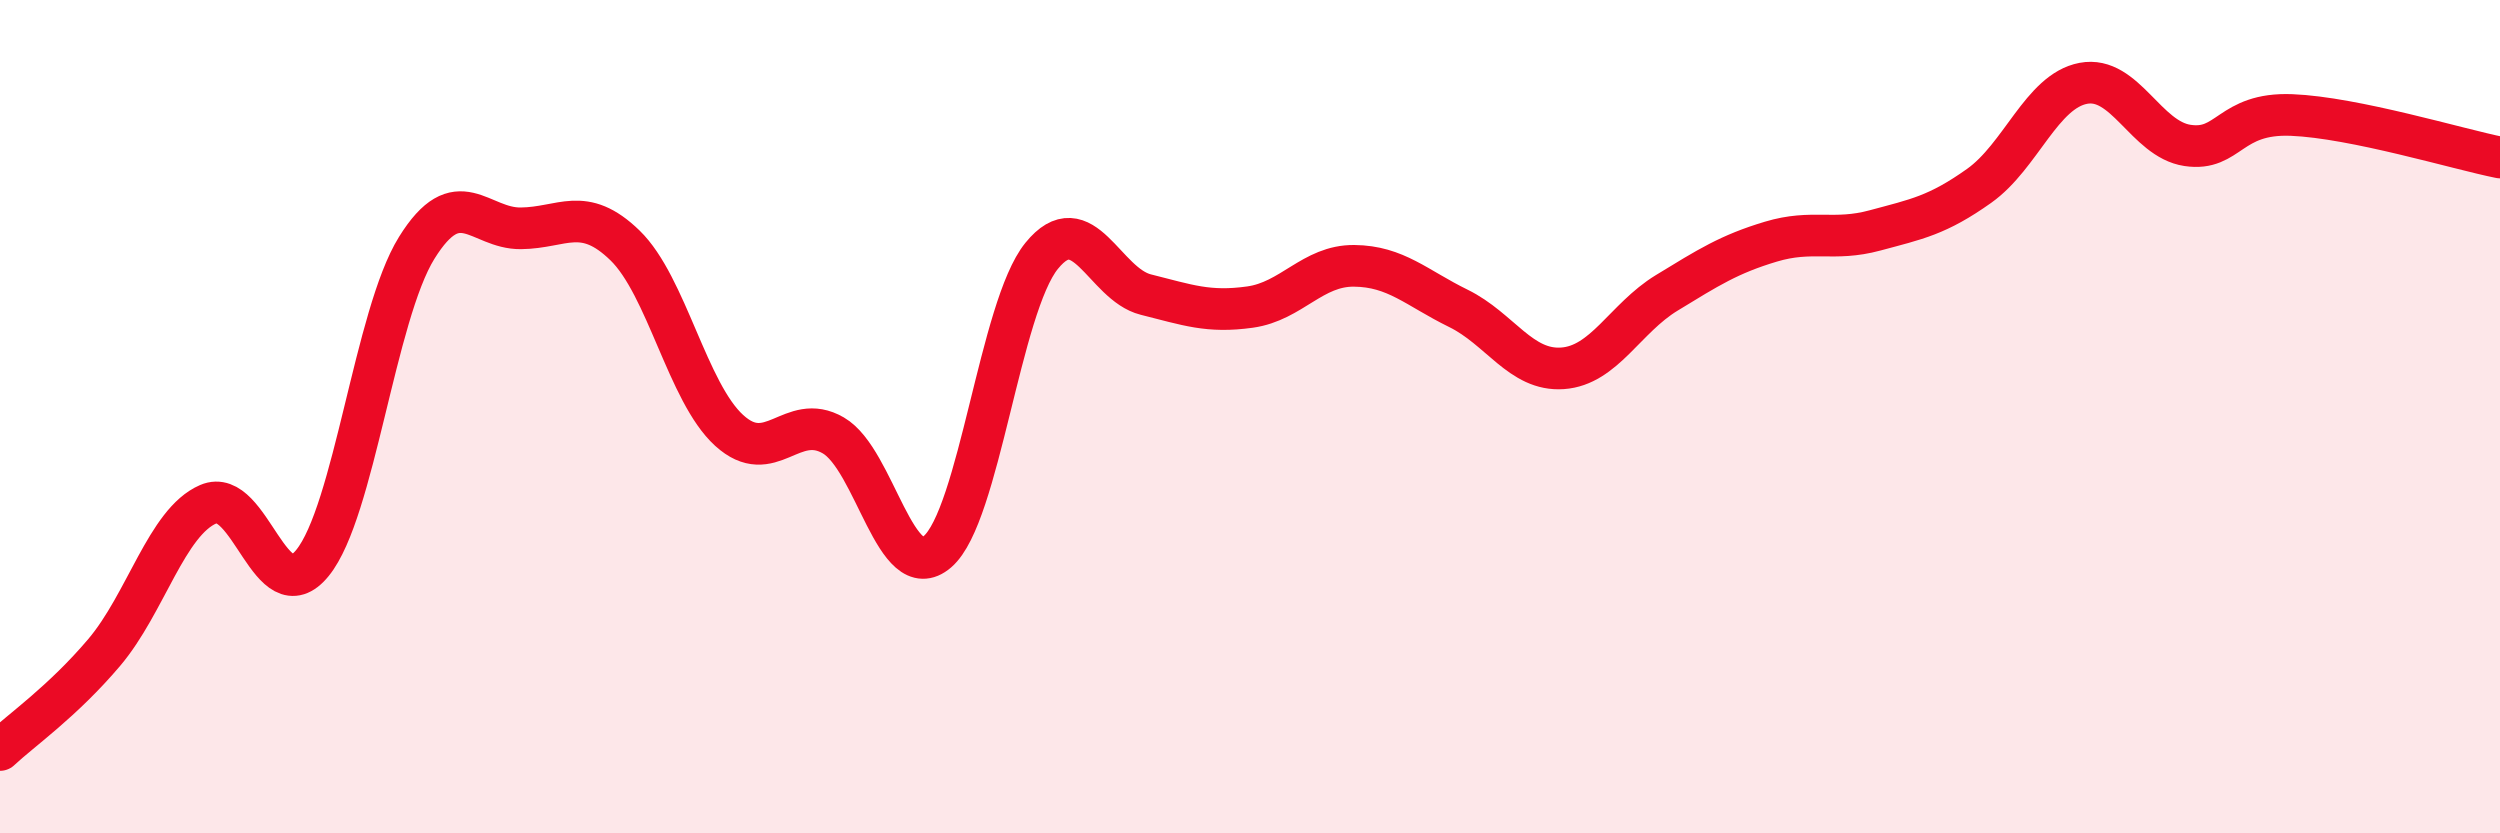
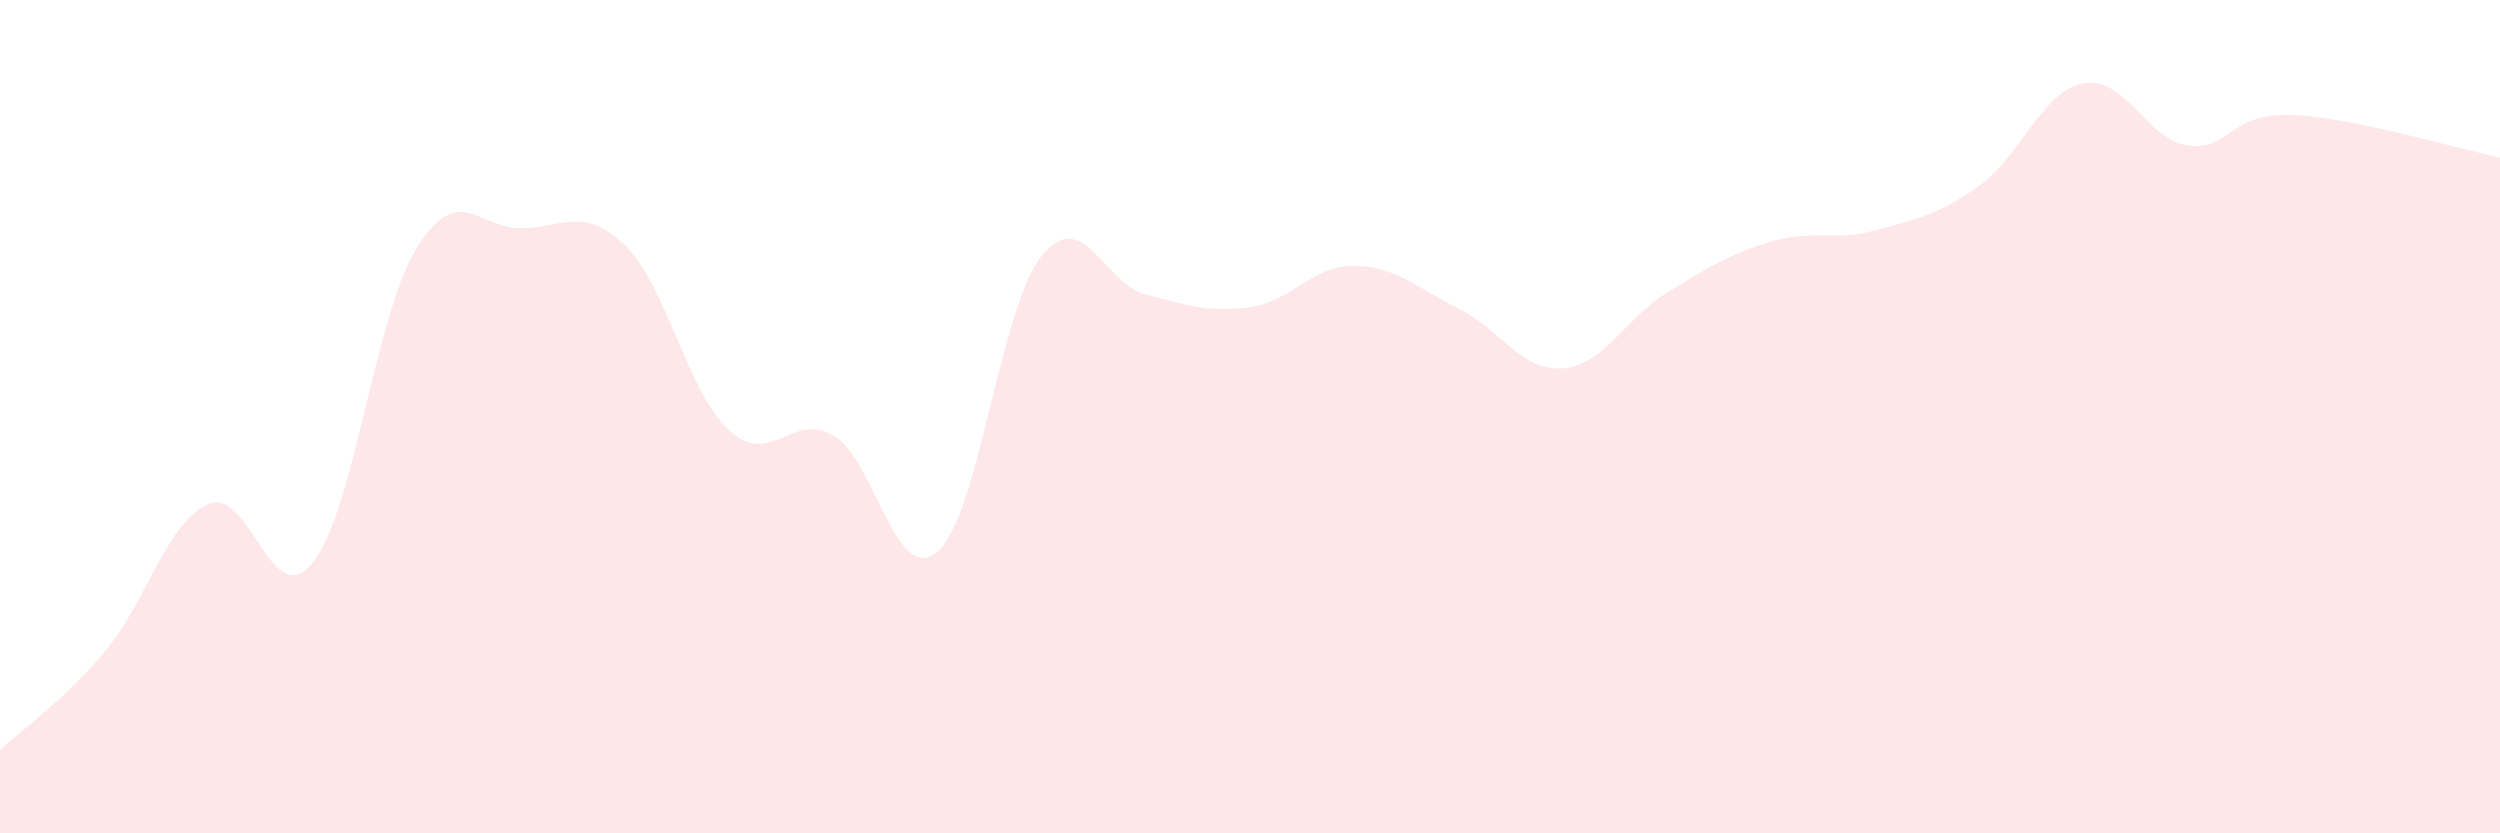
<svg xmlns="http://www.w3.org/2000/svg" width="60" height="20" viewBox="0 0 60 20">
  <path d="M 0,18 C 0.5,17.53 1.5,16.84 2.5,15.66 C 3.5,14.48 4,12.53 5,12.1 C 6,11.67 6.5,14.74 7.5,13.51 C 8.5,12.28 9,7.56 10,5.95 C 11,4.34 11.5,5.49 12.5,5.48 C 13.5,5.47 14,4.92 15,5.89 C 16,6.86 16.5,9.42 17.5,10.33 C 18.5,11.24 19,9.87 20,10.45 C 21,11.03 21.5,14.1 22.5,13.24 C 23.5,12.38 24,7.37 25,6.14 C 26,4.91 26.5,6.82 27.5,7.07 C 28.5,7.32 29,7.51 30,7.37 C 31,7.23 31.5,6.37 32.5,6.38 C 33.5,6.39 34,6.91 35,7.4 C 36,7.89 36.5,8.91 37.5,8.84 C 38.5,8.77 39,7.64 40,7.03 C 41,6.42 41.5,6.1 42.5,5.8 C 43.5,5.5 44,5.8 45,5.53 C 46,5.26 46.5,5.17 47.5,4.46 C 48.5,3.75 49,2.19 50,2 C 51,1.81 51.5,3.34 52.5,3.49 C 53.5,3.64 53.5,2.7 55,2.76 C 56.5,2.82 59,3.58 60,3.78L60 20L0 20Z" fill="#EB0A25" opacity="0.1" stroke-linecap="round" stroke-linejoin="round" />
-   <path d="M 0,18 C 0.5,17.53 1.5,16.84 2.5,15.66 C 3.5,14.48 4,12.53 5,12.1 C 6,11.67 6.5,14.74 7.5,13.51 C 8.5,12.28 9,7.56 10,5.95 C 11,4.34 11.5,5.49 12.5,5.48 C 13.5,5.47 14,4.92 15,5.89 C 16,6.86 16.5,9.42 17.5,10.33 C 18.5,11.24 19,9.87 20,10.45 C 21,11.03 21.5,14.1 22.5,13.24 C 23.5,12.38 24,7.37 25,6.14 C 26,4.91 26.5,6.82 27.5,7.07 C 28.5,7.32 29,7.51 30,7.37 C 31,7.23 31.5,6.37 32.5,6.38 C 33.5,6.39 34,6.91 35,7.4 C 36,7.89 36.5,8.91 37.5,8.84 C 38.5,8.77 39,7.64 40,7.03 C 41,6.42 41.5,6.1 42.5,5.8 C 43.5,5.5 44,5.8 45,5.53 C 46,5.26 46.5,5.17 47.5,4.46 C 48.5,3.75 49,2.19 50,2 C 51,1.81 51.5,3.34 52.5,3.49 C 53.5,3.64 53.5,2.7 55,2.76 C 56.5,2.82 59,3.58 60,3.78" stroke="#EB0A25" stroke-width="1" fill="none" stroke-linecap="round" stroke-linejoin="round" />
</svg>